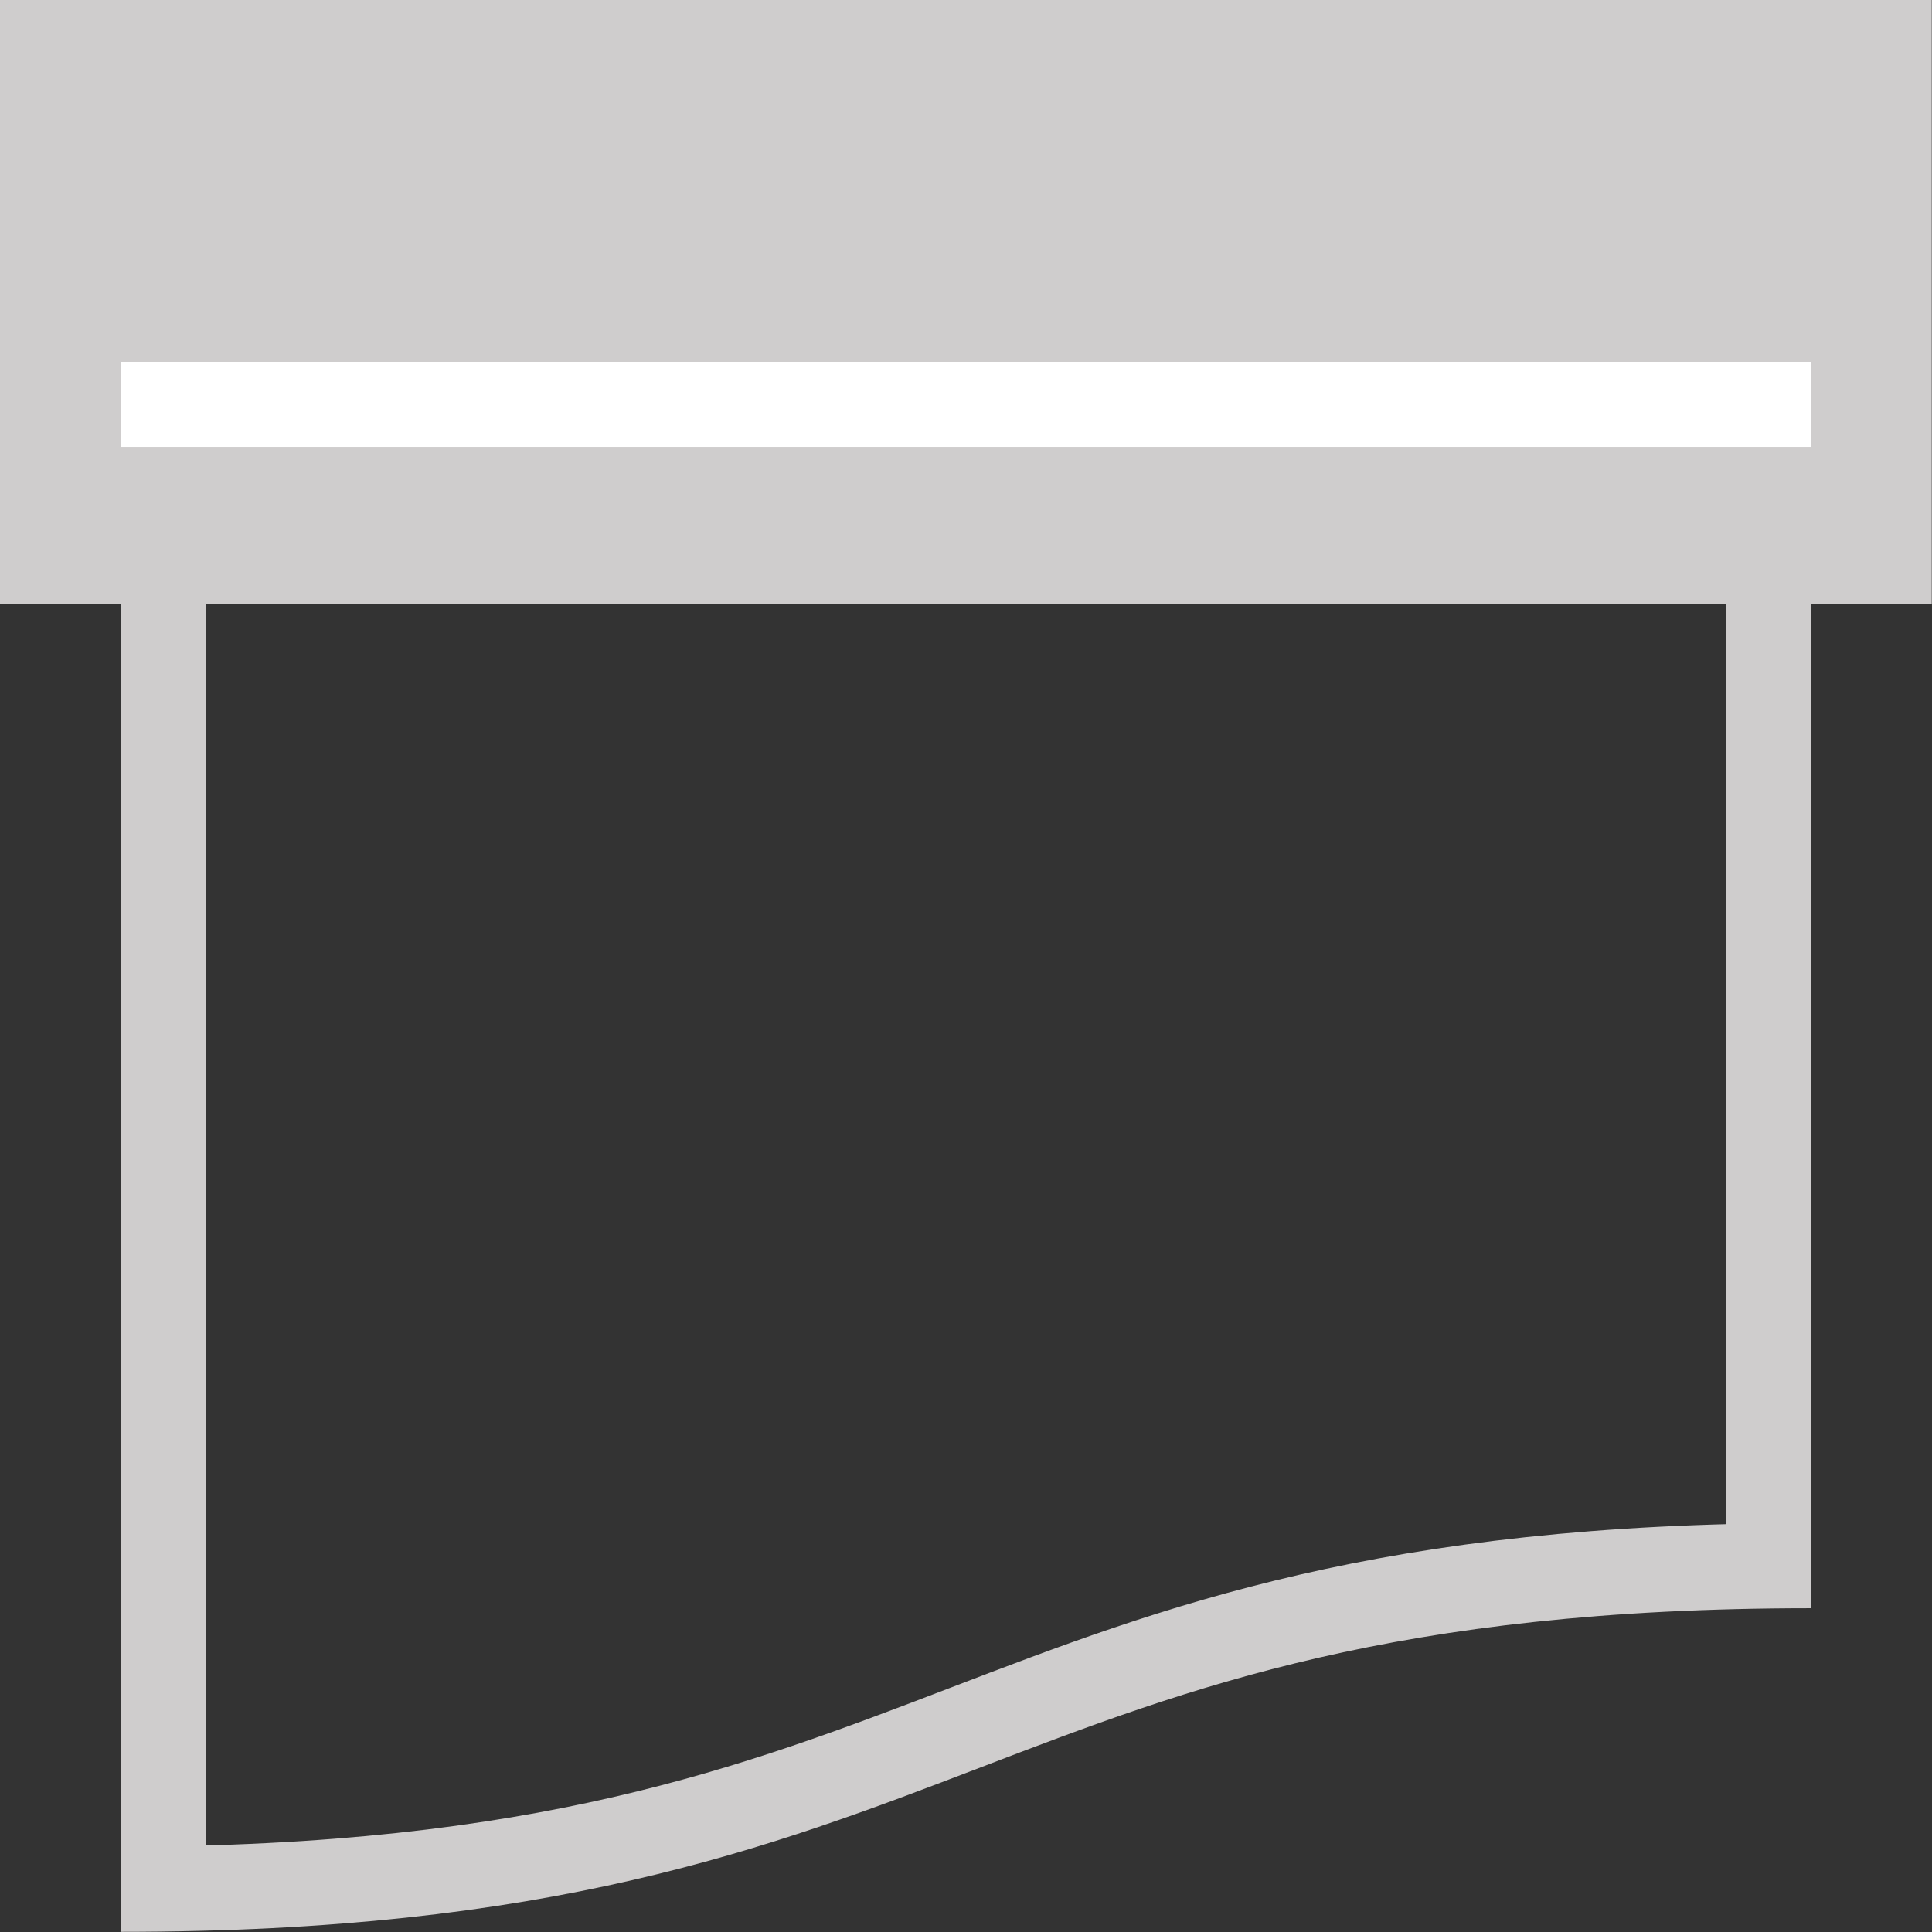
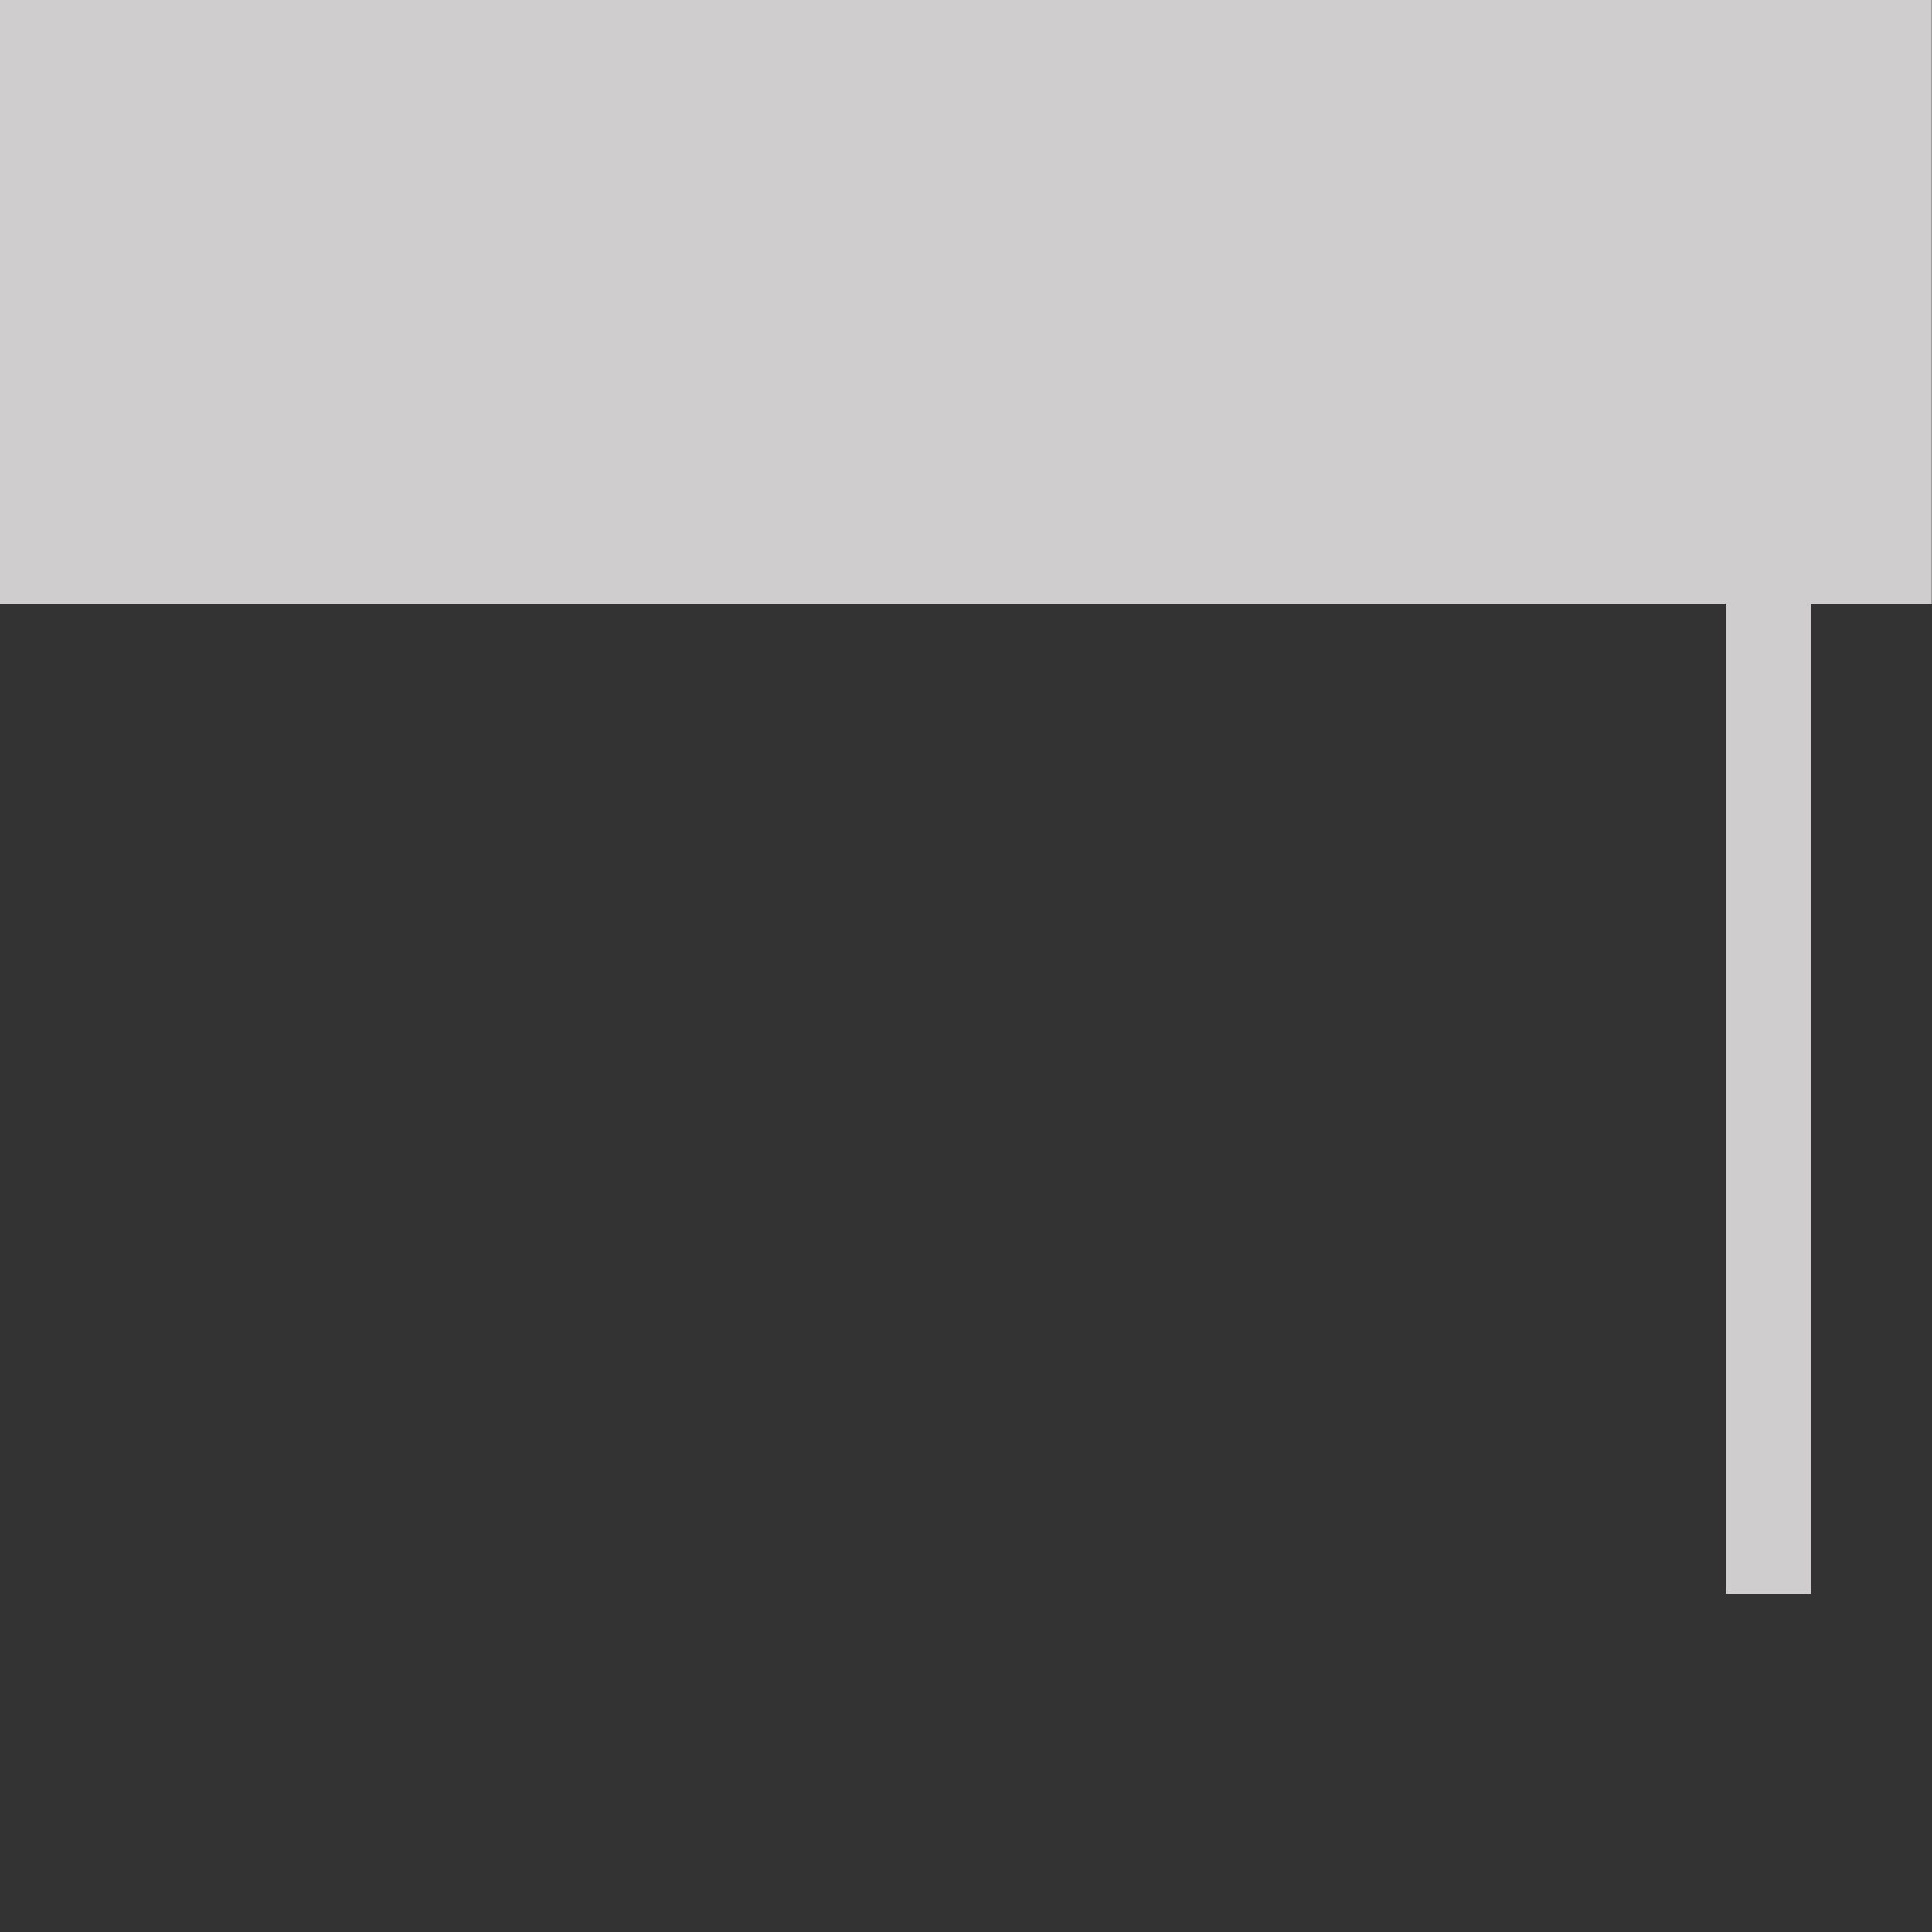
<svg xmlns="http://www.w3.org/2000/svg" xmlns:xlink="http://www.w3.org/1999/xlink" version="1.1" id="Ebene_1" x="0px" y="0px" width="22.68px" height="22.68px" viewBox="0 0 22.68 22.68" enable-background="new 0 0 22.68 22.68" xml:space="preserve">
  <rect x="0" y="0" width="22.68" height="22.68" fill="#333333" stroke="none" />
  <rect x="0" y="0" fill="#CFCDCD" width="22.677" height="7.087" />
  <g>
    <defs>
-       <rect id="SVGID_1_" x="0" y="0.001" width="22.677" height="22.677" />
-     </defs>
+       </defs>
    <clipPath id="SVGID_2_">
      <use xlink:href="#SVGID_1_" overflow="visible" />
    </clipPath>
-     <path clip-path="url(#SVGID_2_)" fill="none" stroke="#CFCDCD" d="M21.26,18.379c-9.921,0-9.921,3.799-19.842,3.799" />
  </g>
  <line fill="none" stroke="#CFCDCD" x1="20.76" y1="18.709" x2="20.76" y2="6.747" />
  <g>
    <defs>
-       <rect id="SVGID_3_" x="0" y="0.001" width="22.677" height="22.677" />
-     </defs>
+       </defs>
    <clipPath id="SVGID_4_">
      <use xlink:href="#SVGID_3_" overflow="visible" />
    </clipPath>
-     <line clip-path="url(#SVGID_4_)" fill="none" stroke="#CFCDCD" x1="1.918" y1="22.11" x2="1.918" y2="7.087" />
-     <line clip-path="url(#SVGID_4_)" fill="none" stroke="#FFFFFF" x1="1.418" y1="4.753" x2="21.26" y2="4.753" />
  </g>
</svg>